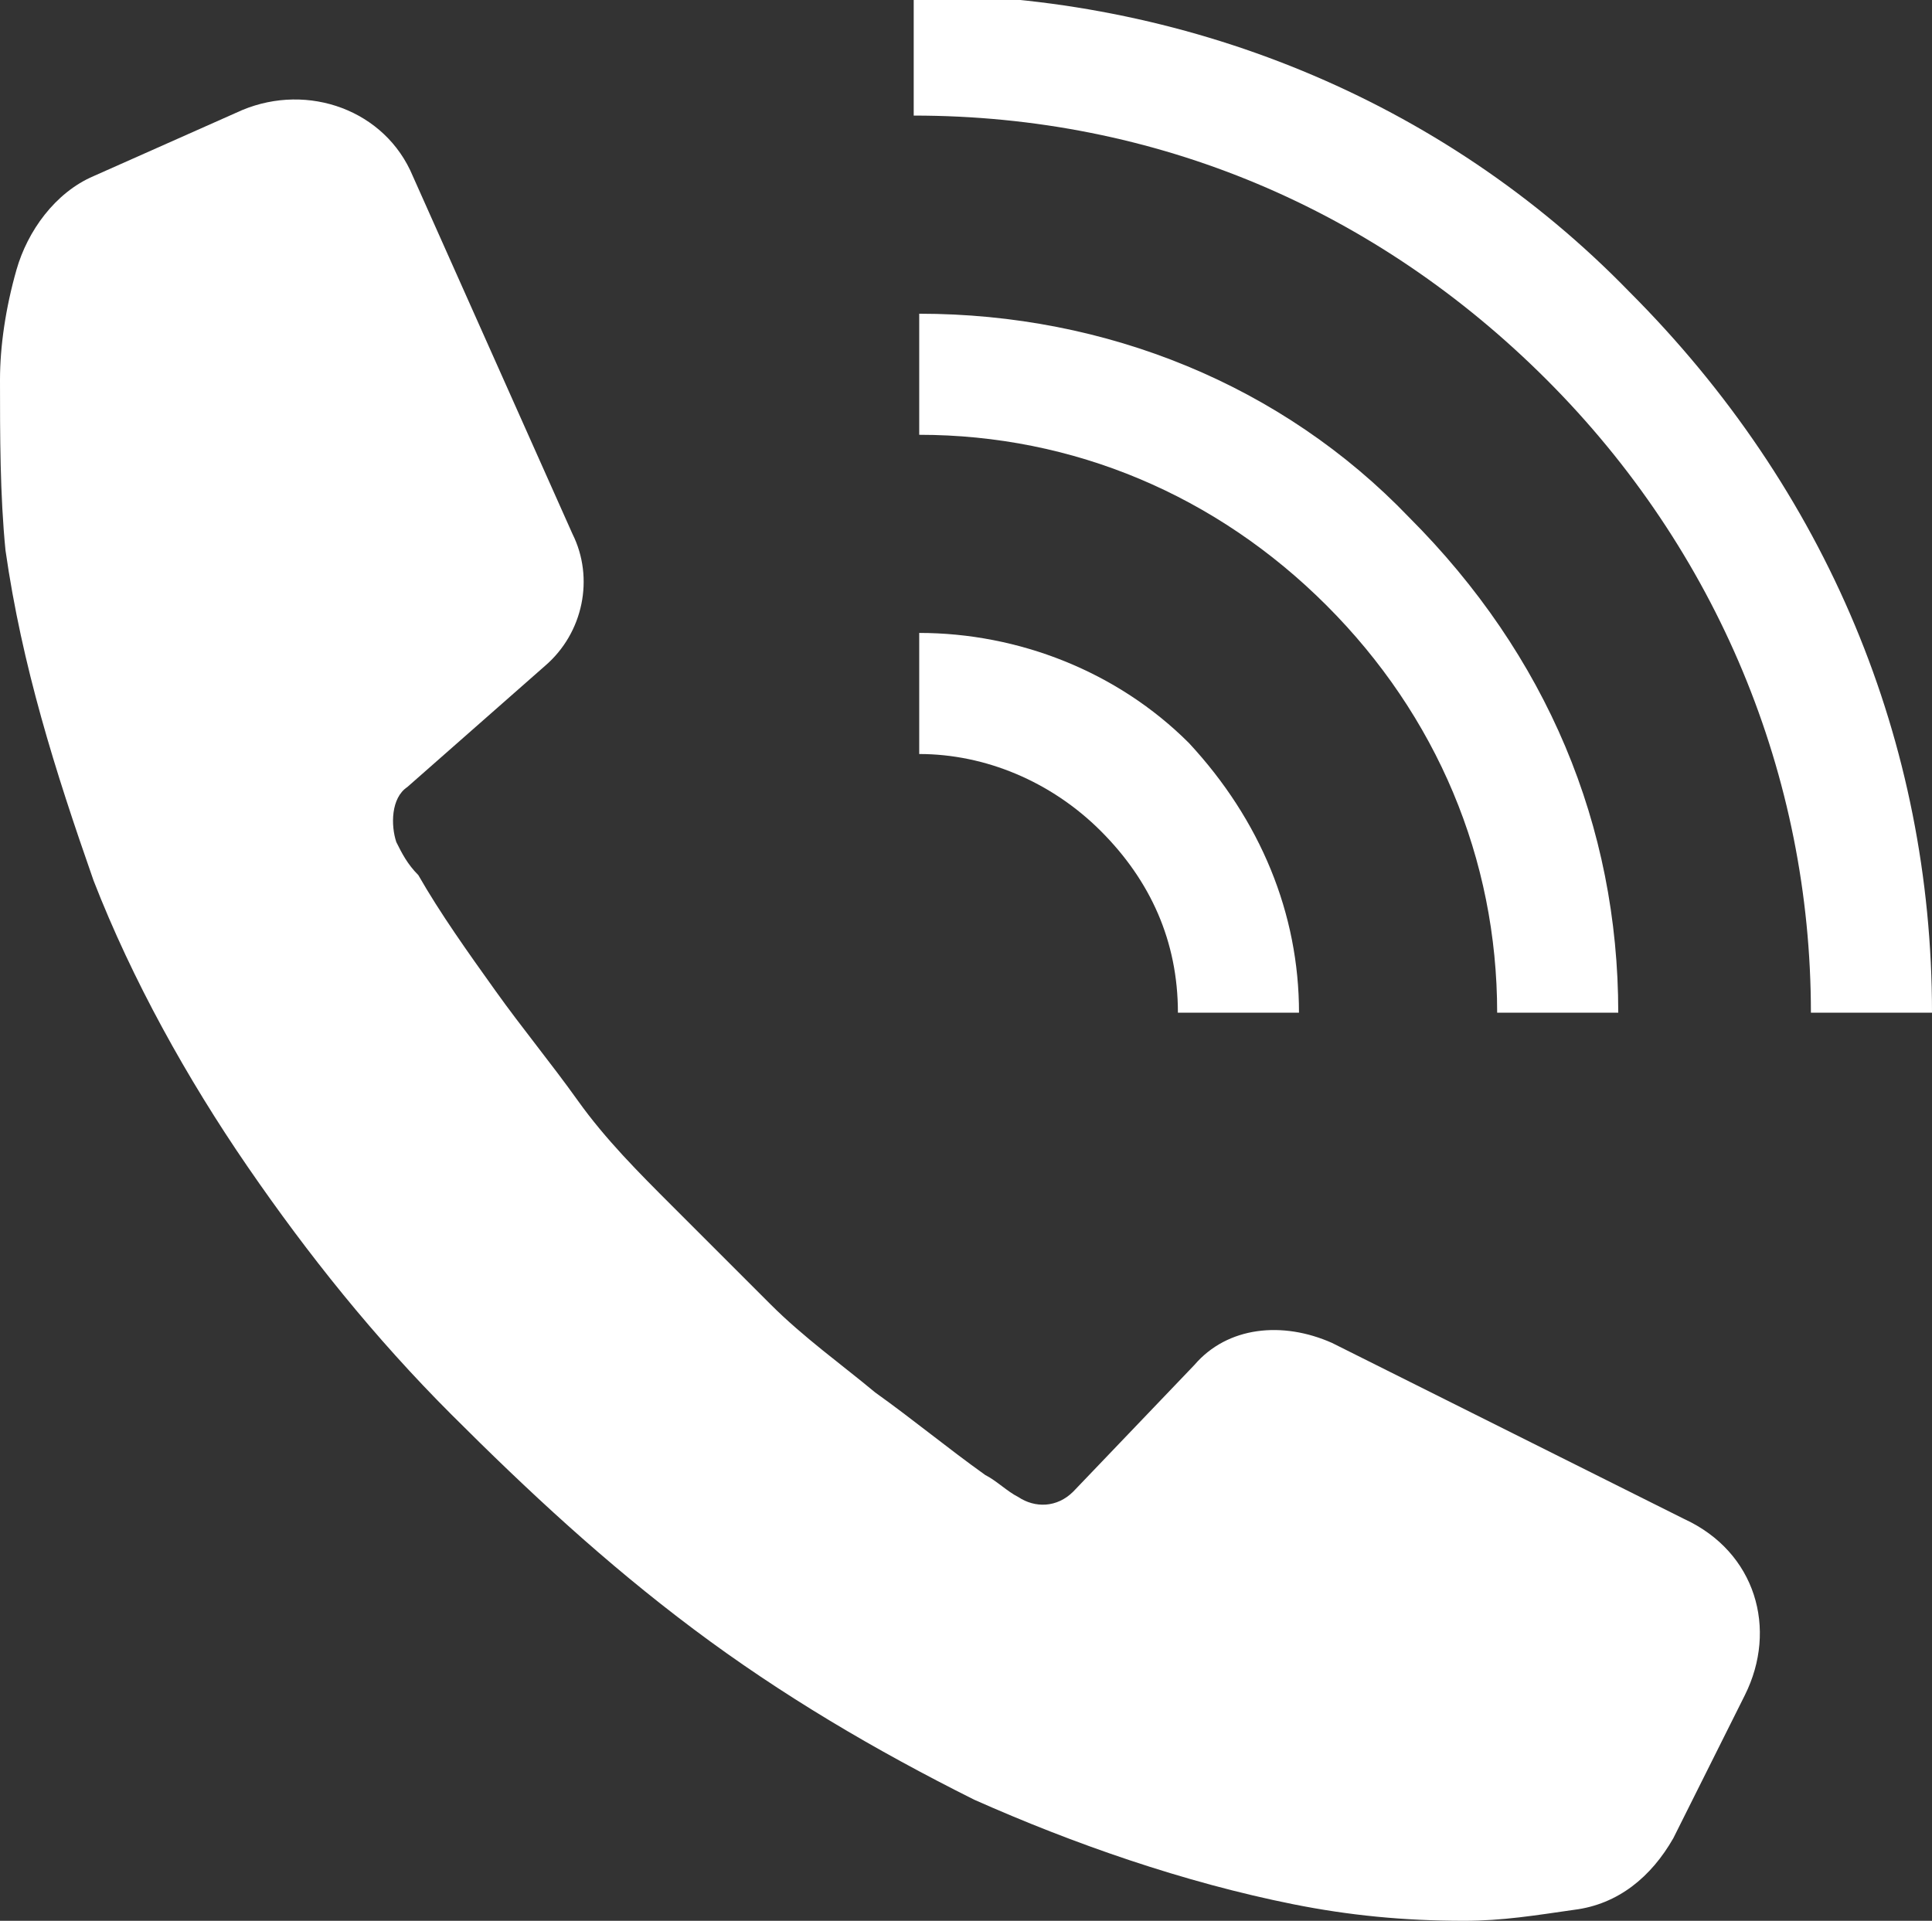
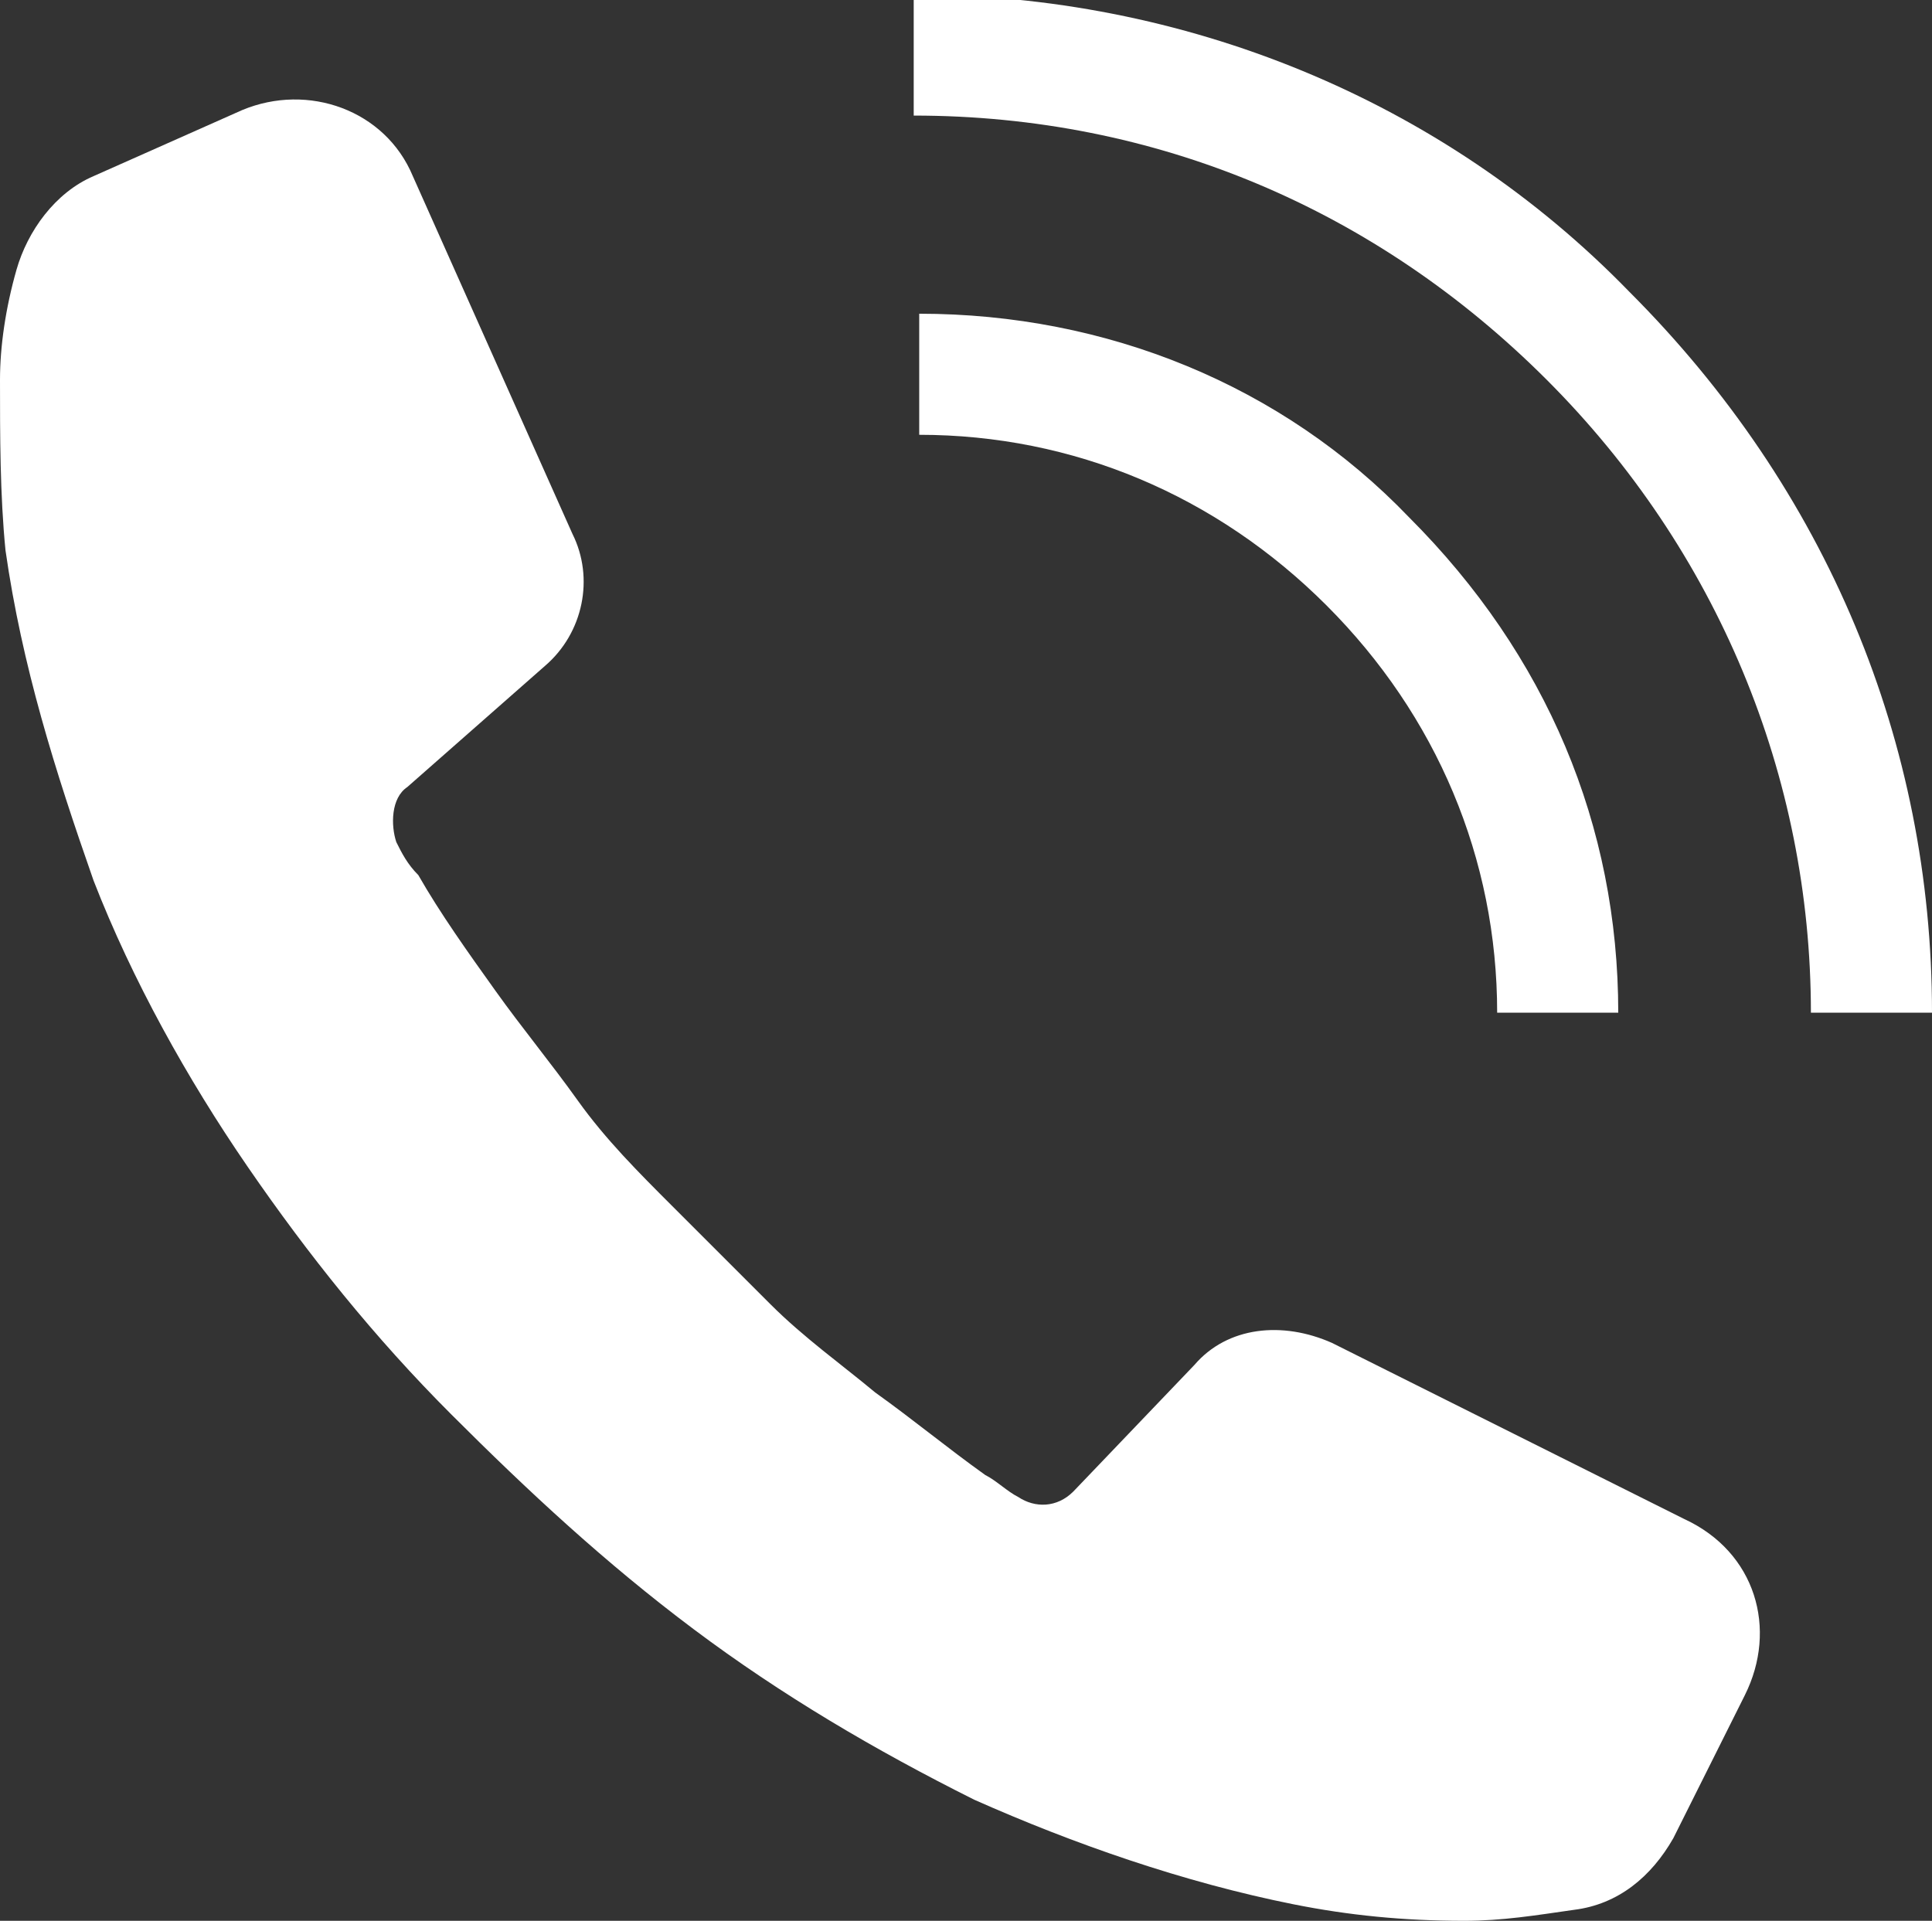
<svg xmlns="http://www.w3.org/2000/svg" version="1.1" id="レイヤー_1" x="0px" y="0px" viewBox="0 0 35.1 34.9" style="enable-background:new 0 0 35.1 34.9;" xml:space="preserve">
  <rect x="0" y="0" width="35.1" height="34.9" fill="#333333" stroke="none" />
  <style type="text/css">
	.st0{fill:#FFFFFF;}
</style>
  <g>
    <path class="st0" d="M31.7,30.8l-1.3,2.6c-0.4,0.7-1,1.2-1.8,1.3c-0.7,0.1-1.3,0.2-2,0.2c-1.1,0-2.1-0.1-3.1-0.3   c-2-0.4-4-1.1-5.8-1.9c-1.8-0.9-3.5-1.9-5.1-3.1c-1.6-1.2-3-2.5-4.4-3.9l0,0c0,0,0,0,0,0c0,0,0,0,0,0l0,0c-1.4-1.4-2.6-2.9-3.7-4.5   c-1.1-1.6-2.1-3.4-2.8-5.2C1,14,0.4,12.1,0.1,10C0,9,0,7.9,0,6.9c0-0.6,0.1-1.3,0.3-2C0.5,4.2,1,3.5,1.7,3.2L4.4,2   c1.2-0.5,2.6,0,3.1,1.2l2.9,6.5c0.4,0.8,0.2,1.8-0.5,2.4l-2.5,2.2c-0.3,0.2-0.3,0.7-0.2,1c0.1,0.2,0.2,0.4,0.4,0.6   c0.4,0.7,0.9,1.4,1.4,2.1c0.5,0.7,1,1.3,1.5,2c0.5,0.7,1.1,1.3,1.7,1.9c0.6,0.6,1.2,1.2,1.8,1.8c0.6,0.6,1.3,1.1,1.9,1.6   c0.7,0.5,1.3,1,2,1.5c0.2,0.1,0.4,0.3,0.6,0.4c0.3,0.2,0.7,0.2,1-0.1l2.2-2.3c0.6-0.7,1.6-0.8,2.5-0.4l6.4,3.2   C31.9,28.2,32.3,29.6,31.7,30.8z" />
    <g>
      <path class="st0" d="M35.1,18.4l-2.2,0c0-4.3-1.7-8.4-4.8-11.5c-3.1-3.1-7.1-4.8-11.5-4.8l0-2.2c4.9,0,9.6,1.9,13,5.4    C33.2,8.9,35.1,13.5,35.1,18.4z" />
      <path class="st0" d="M29.4,18.4l-2.2,0c0-2.8-1.1-5.4-3.1-7.4c-2-2-4.6-3.1-7.4-3.1l0-2.2c3.4,0,6.6,1.3,8.9,3.7    C28.1,11.9,29.4,15,29.4,18.4z" />
-       <path class="st0" d="M23.6,18.4l-2.2,0c0-1.3-0.5-2.4-1.4-3.3c-0.9-0.9-2.1-1.4-3.3-1.4l0-2.2c1.8,0,3.6,0.7,4.9,2    C22.9,14.9,23.6,16.6,23.6,18.4z" />
    </g>
  </g>
</svg>